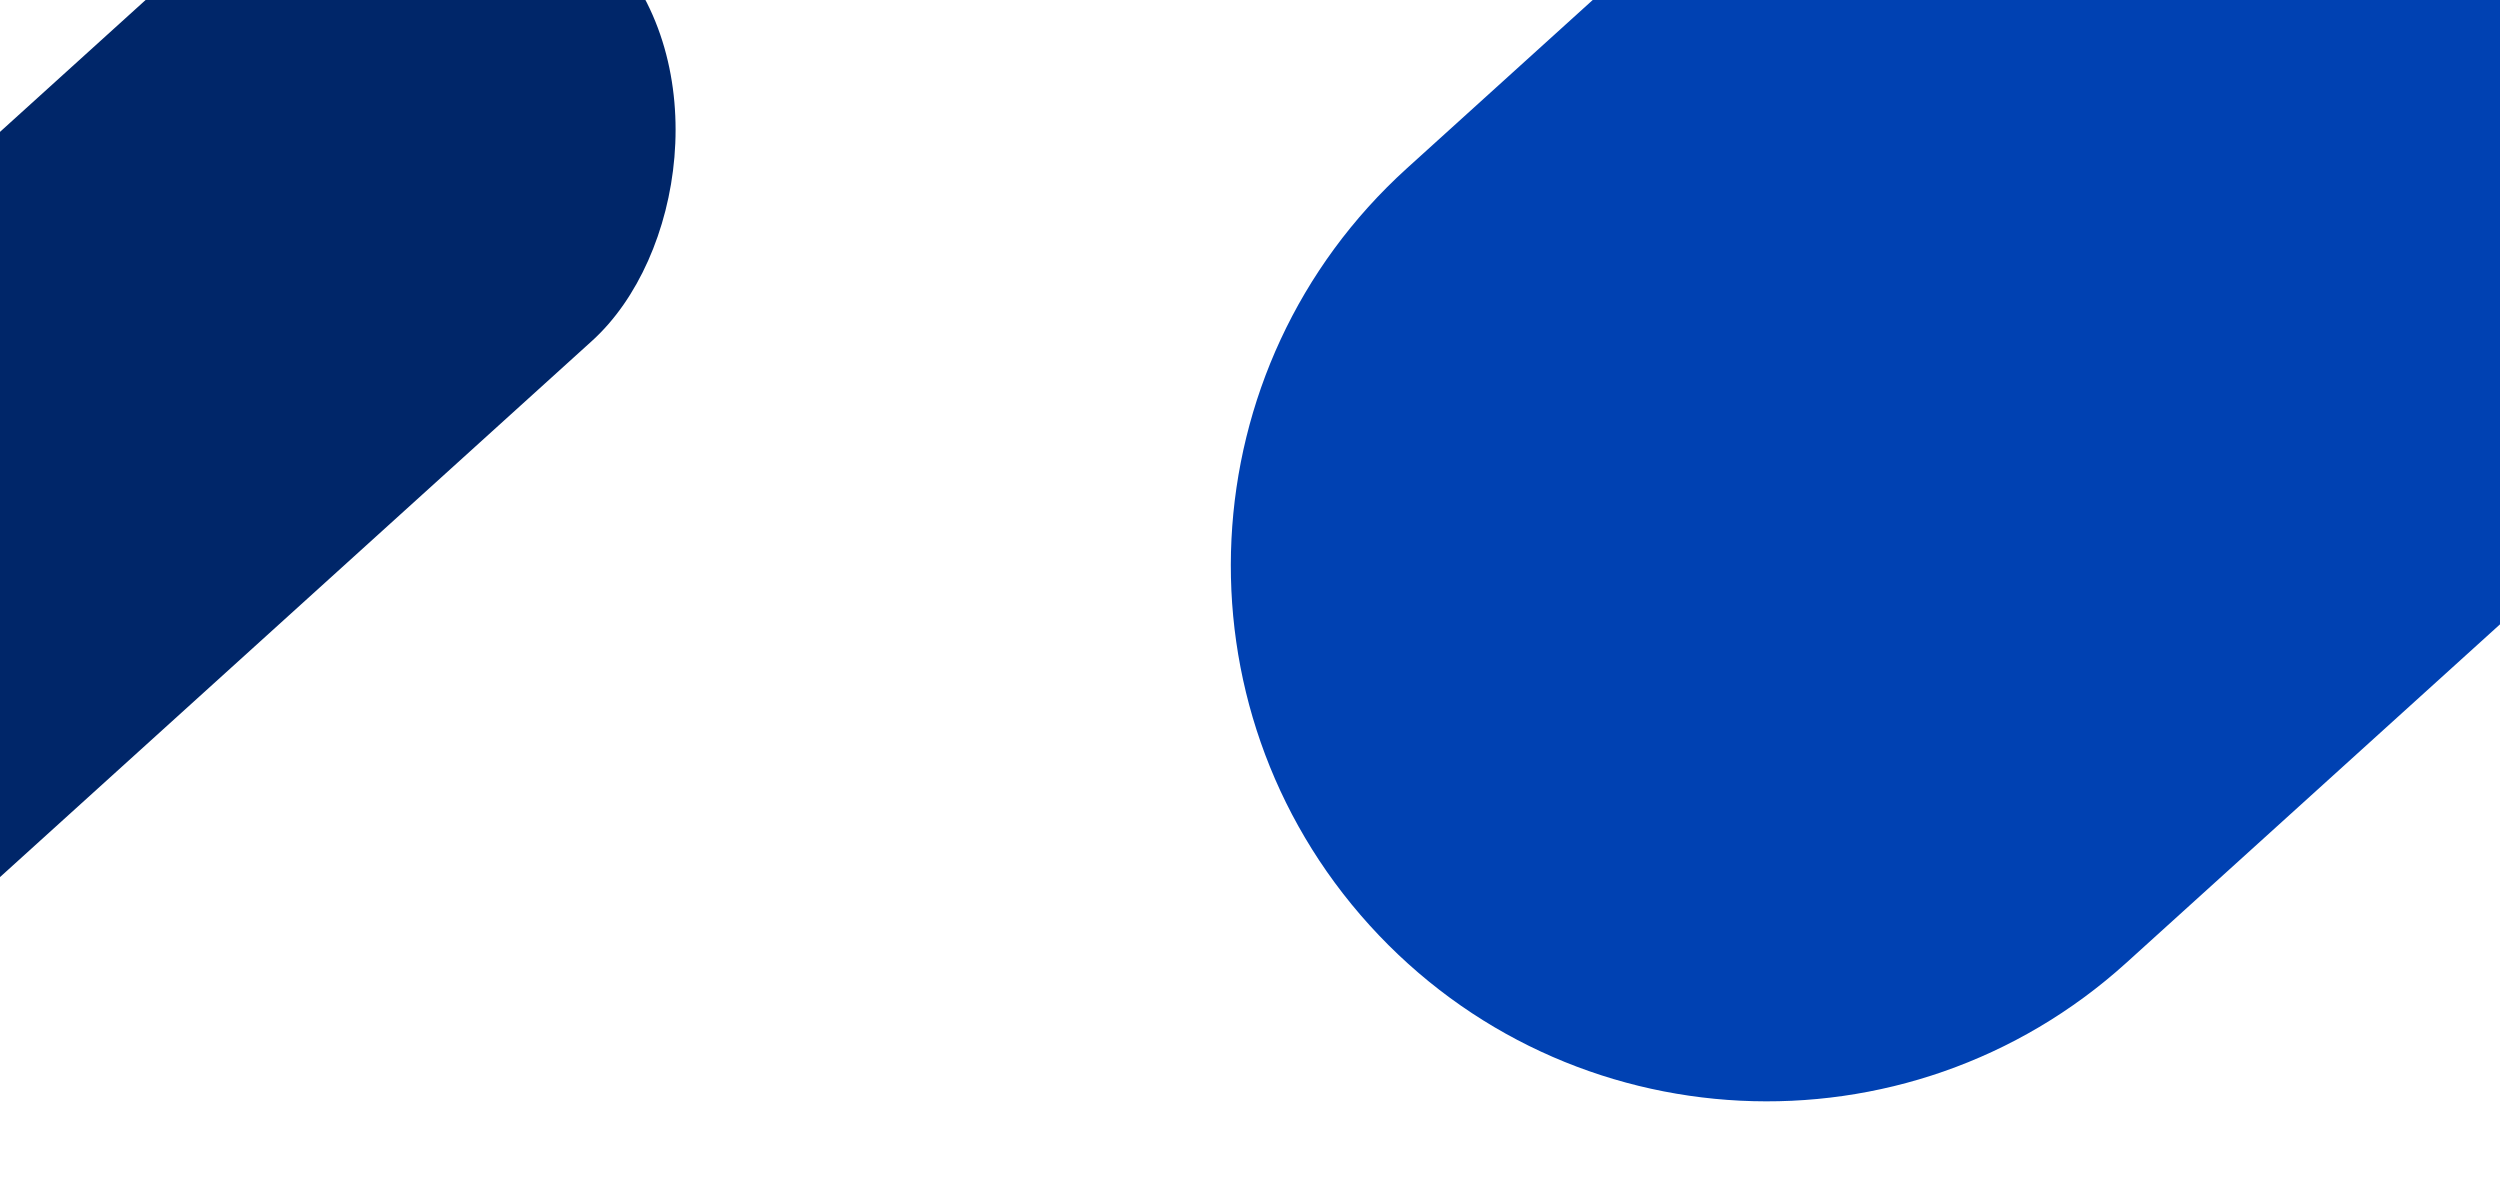
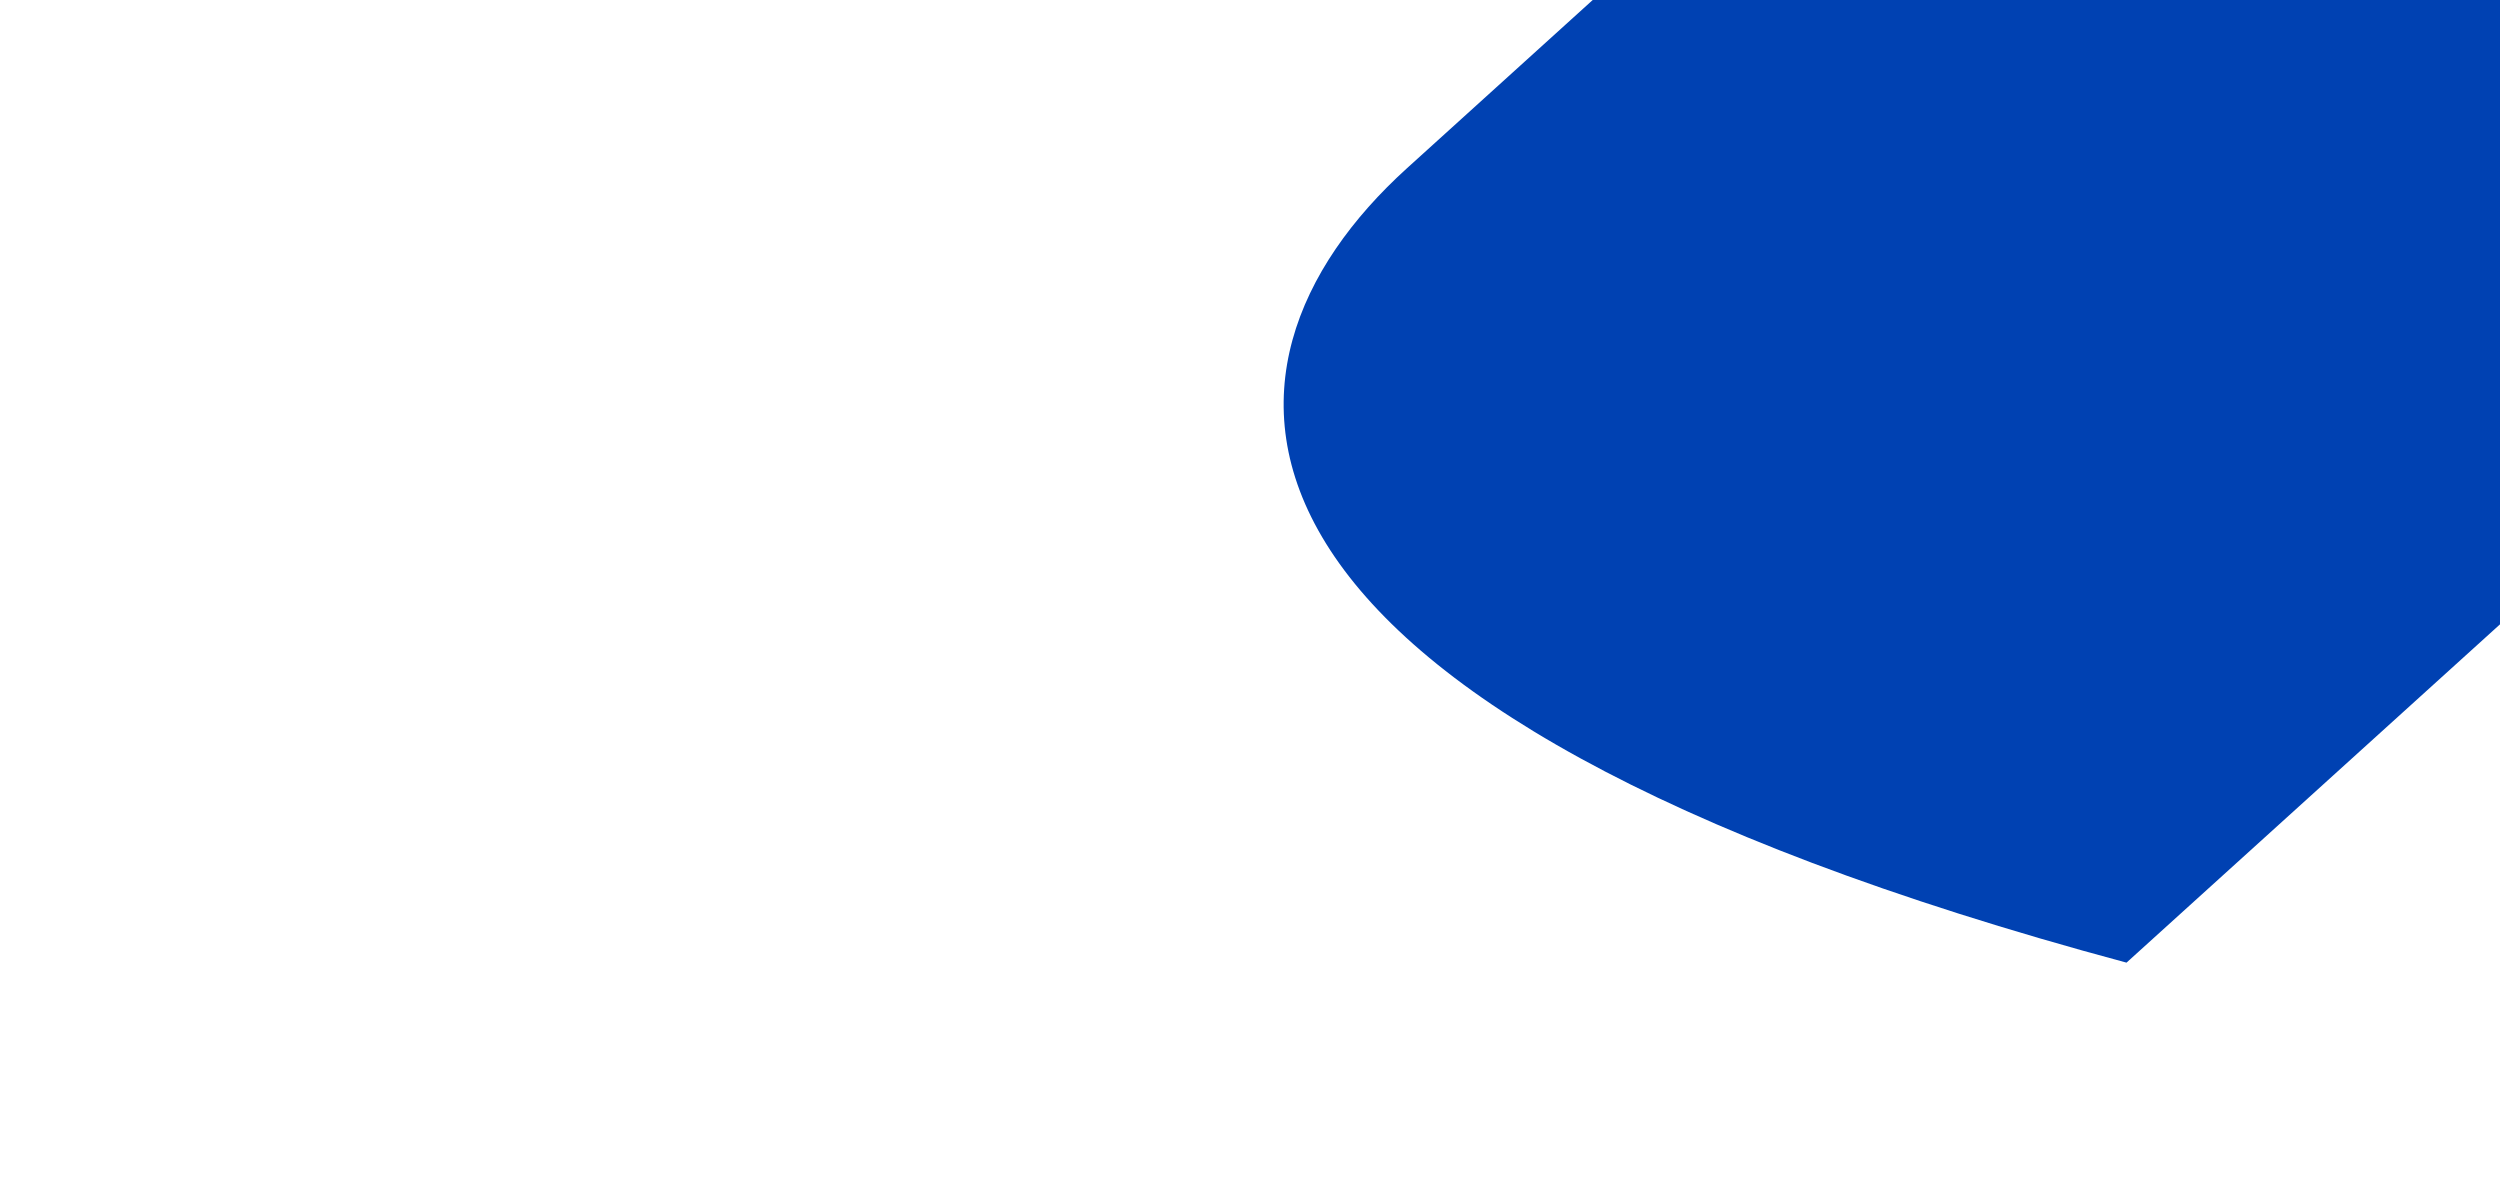
<svg xmlns="http://www.w3.org/2000/svg" width="1280" height="604" viewBox="0 0 1280 604" fill="none">
-   <path d="M1719.99 -819.283C1725.3 -824.097 1733.51 -823.691 1738.33 -818.376L2089.3 -430.894C2094.11 -425.579 2093.7 -417.367 2088.39 -412.553L1088.77 492.87C976.453 594.601 802.934 586.021 701.202 473.706C599.471 361.391 608.051 187.871 720.366 86.14L1719.99 -819.283Z" fill="#0041B2" />
-   <rect x="218.074" y="-130" width="282.794" height="1694.73" rx="141.397" transform="rotate(47.831 218.074 -130)" fill="#002669" />
+   <path d="M1719.99 -819.283C1725.3 -824.097 1733.51 -823.691 1738.33 -818.376L2089.3 -430.894C2094.11 -425.579 2093.7 -417.367 2088.39 -412.553L1088.77 492.87C599.471 361.391 608.051 187.871 720.366 86.14L1719.99 -819.283Z" fill="#0041B2" />
</svg>